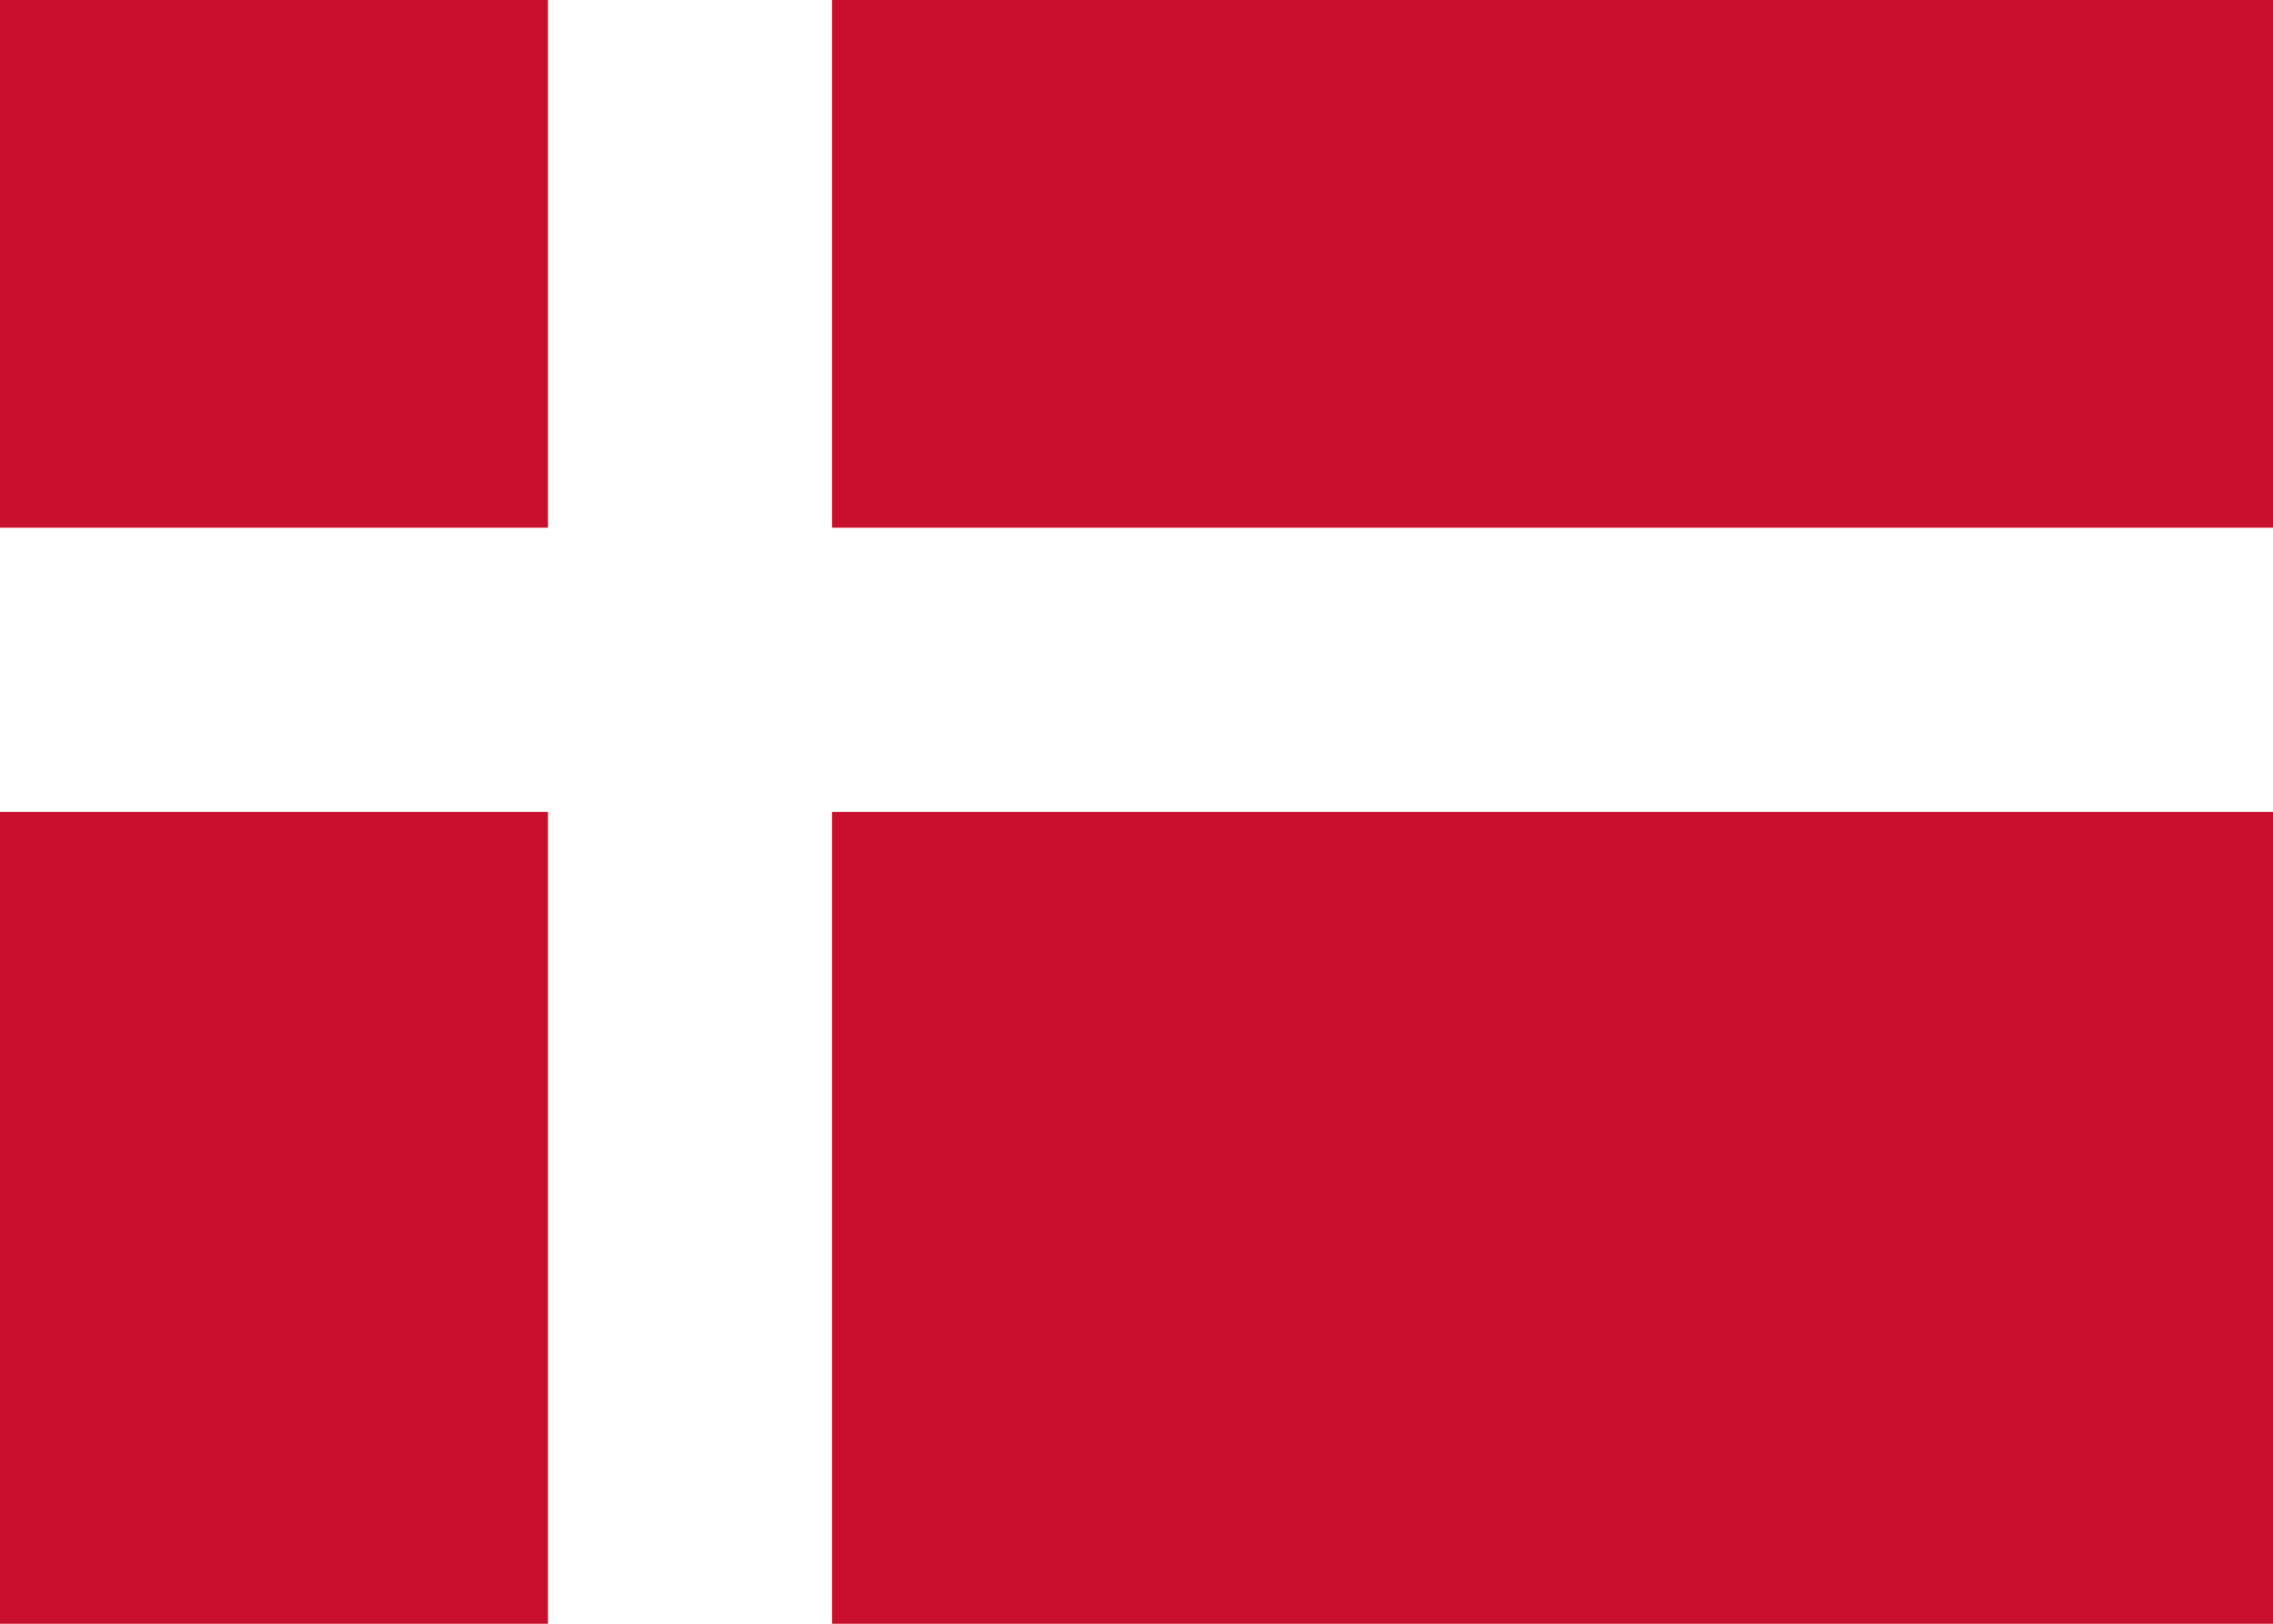
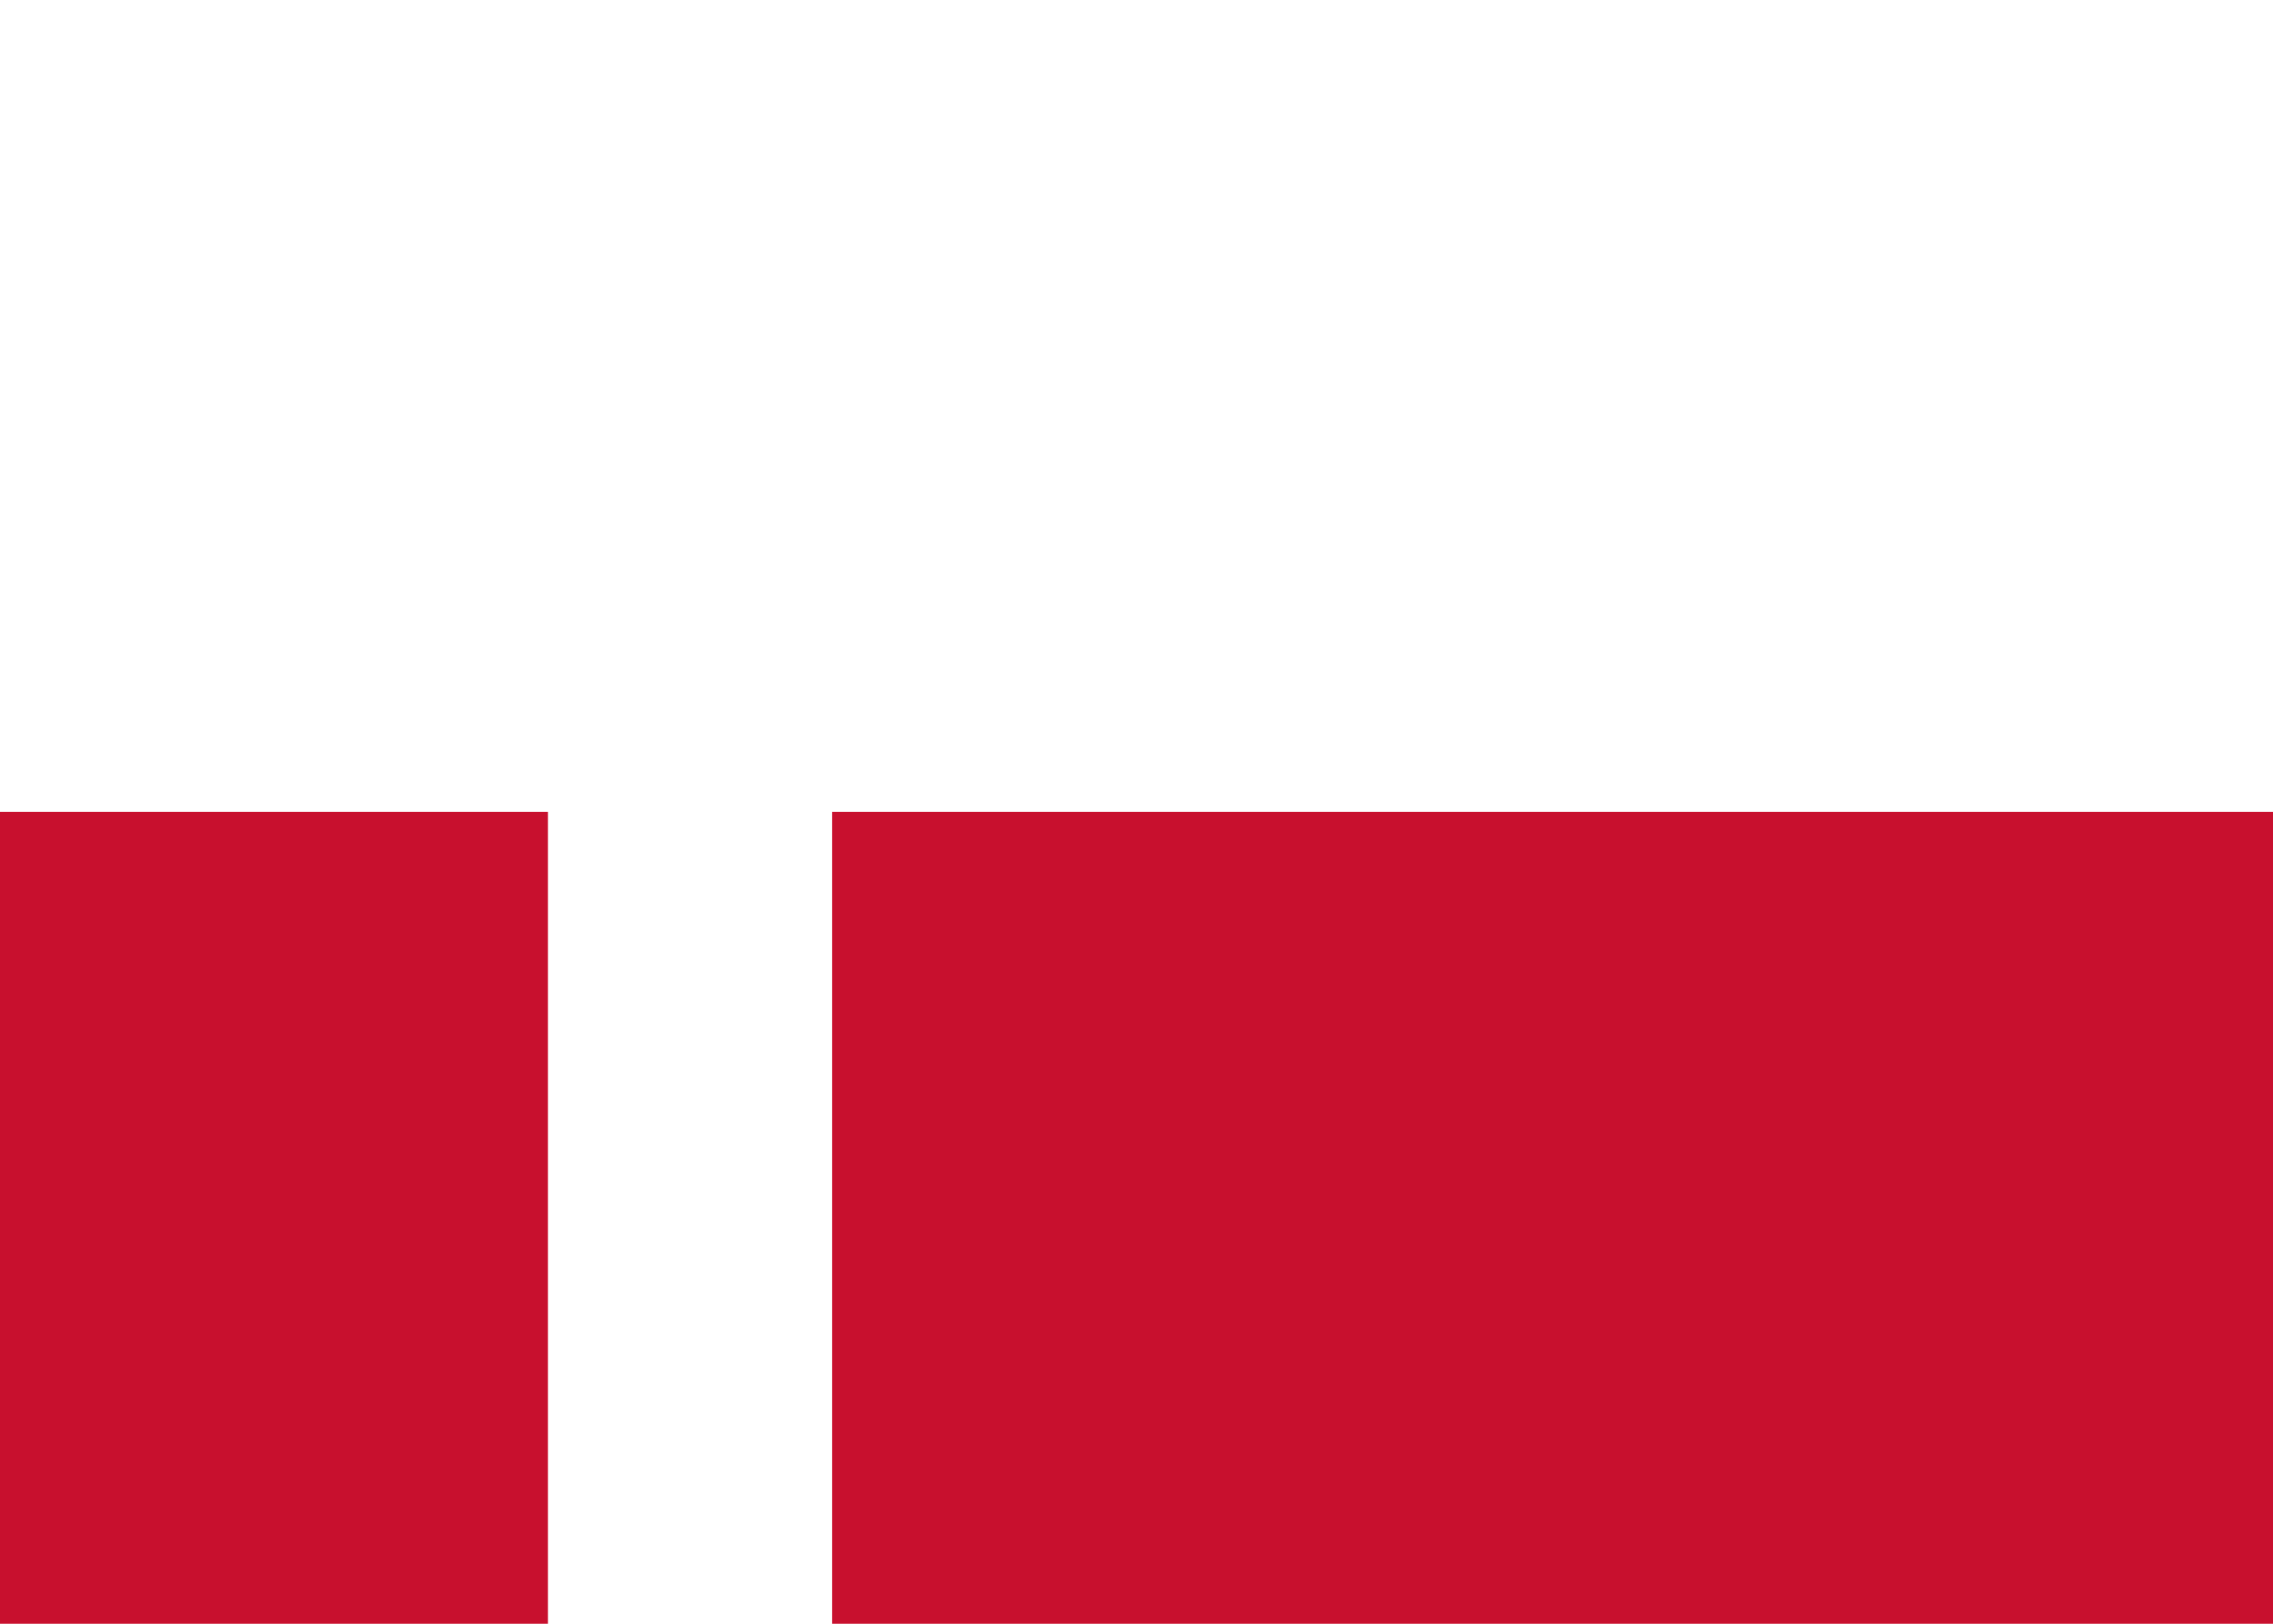
<svg xmlns="http://www.w3.org/2000/svg" id="_Слой_1" data-name="Слой_1" version="1.1" viewBox="0 0 112 80" width="28" height="20">
  <defs>
    <style>
      .st0 {
        fill: #c8102e;
      }
    </style>
  </defs>
-   <path class="st0" d="M0,13v13h27V0H0v13Z" />
-   <path class="st0" d="M41,13v13h71V0H41v13Z" />
+   <path class="st0" d="M41,13v13V0H41v13Z" />
  <path class="st0" d="M0,60v20h27v-40H0v20Z" />
  <path class="st0" d="M41,60v20h71v-40H41v20Z" />
</svg>